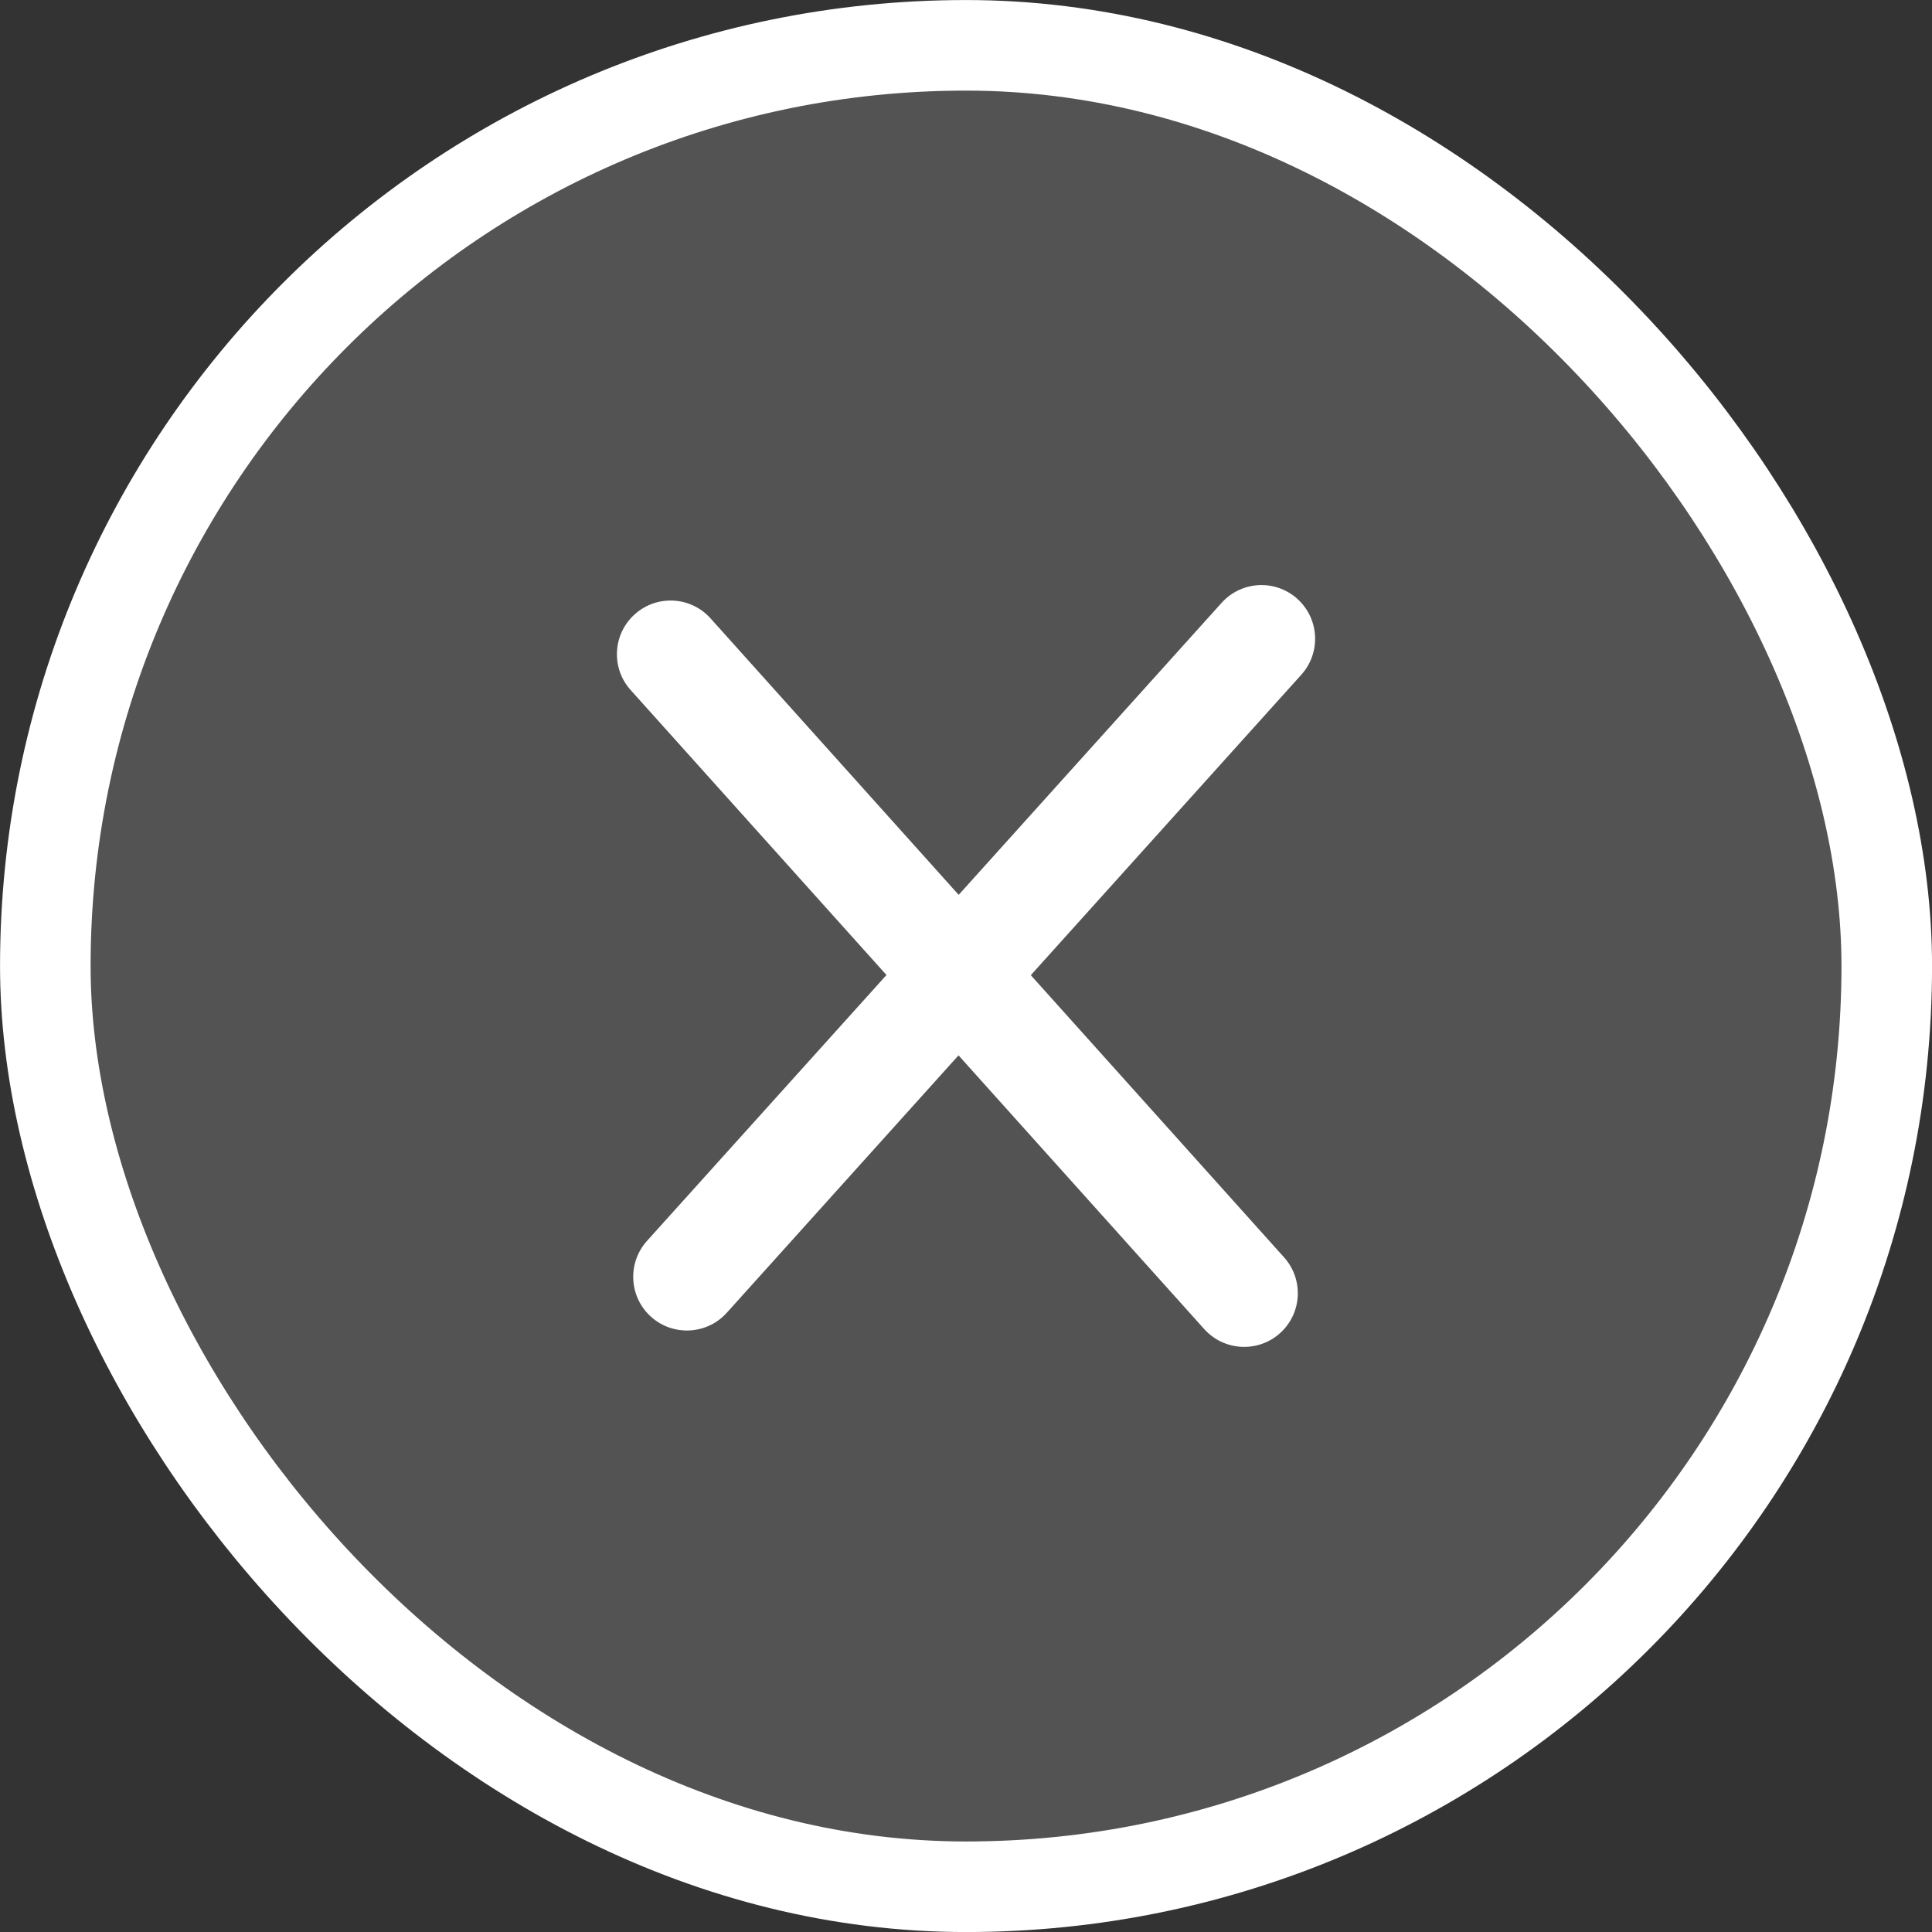
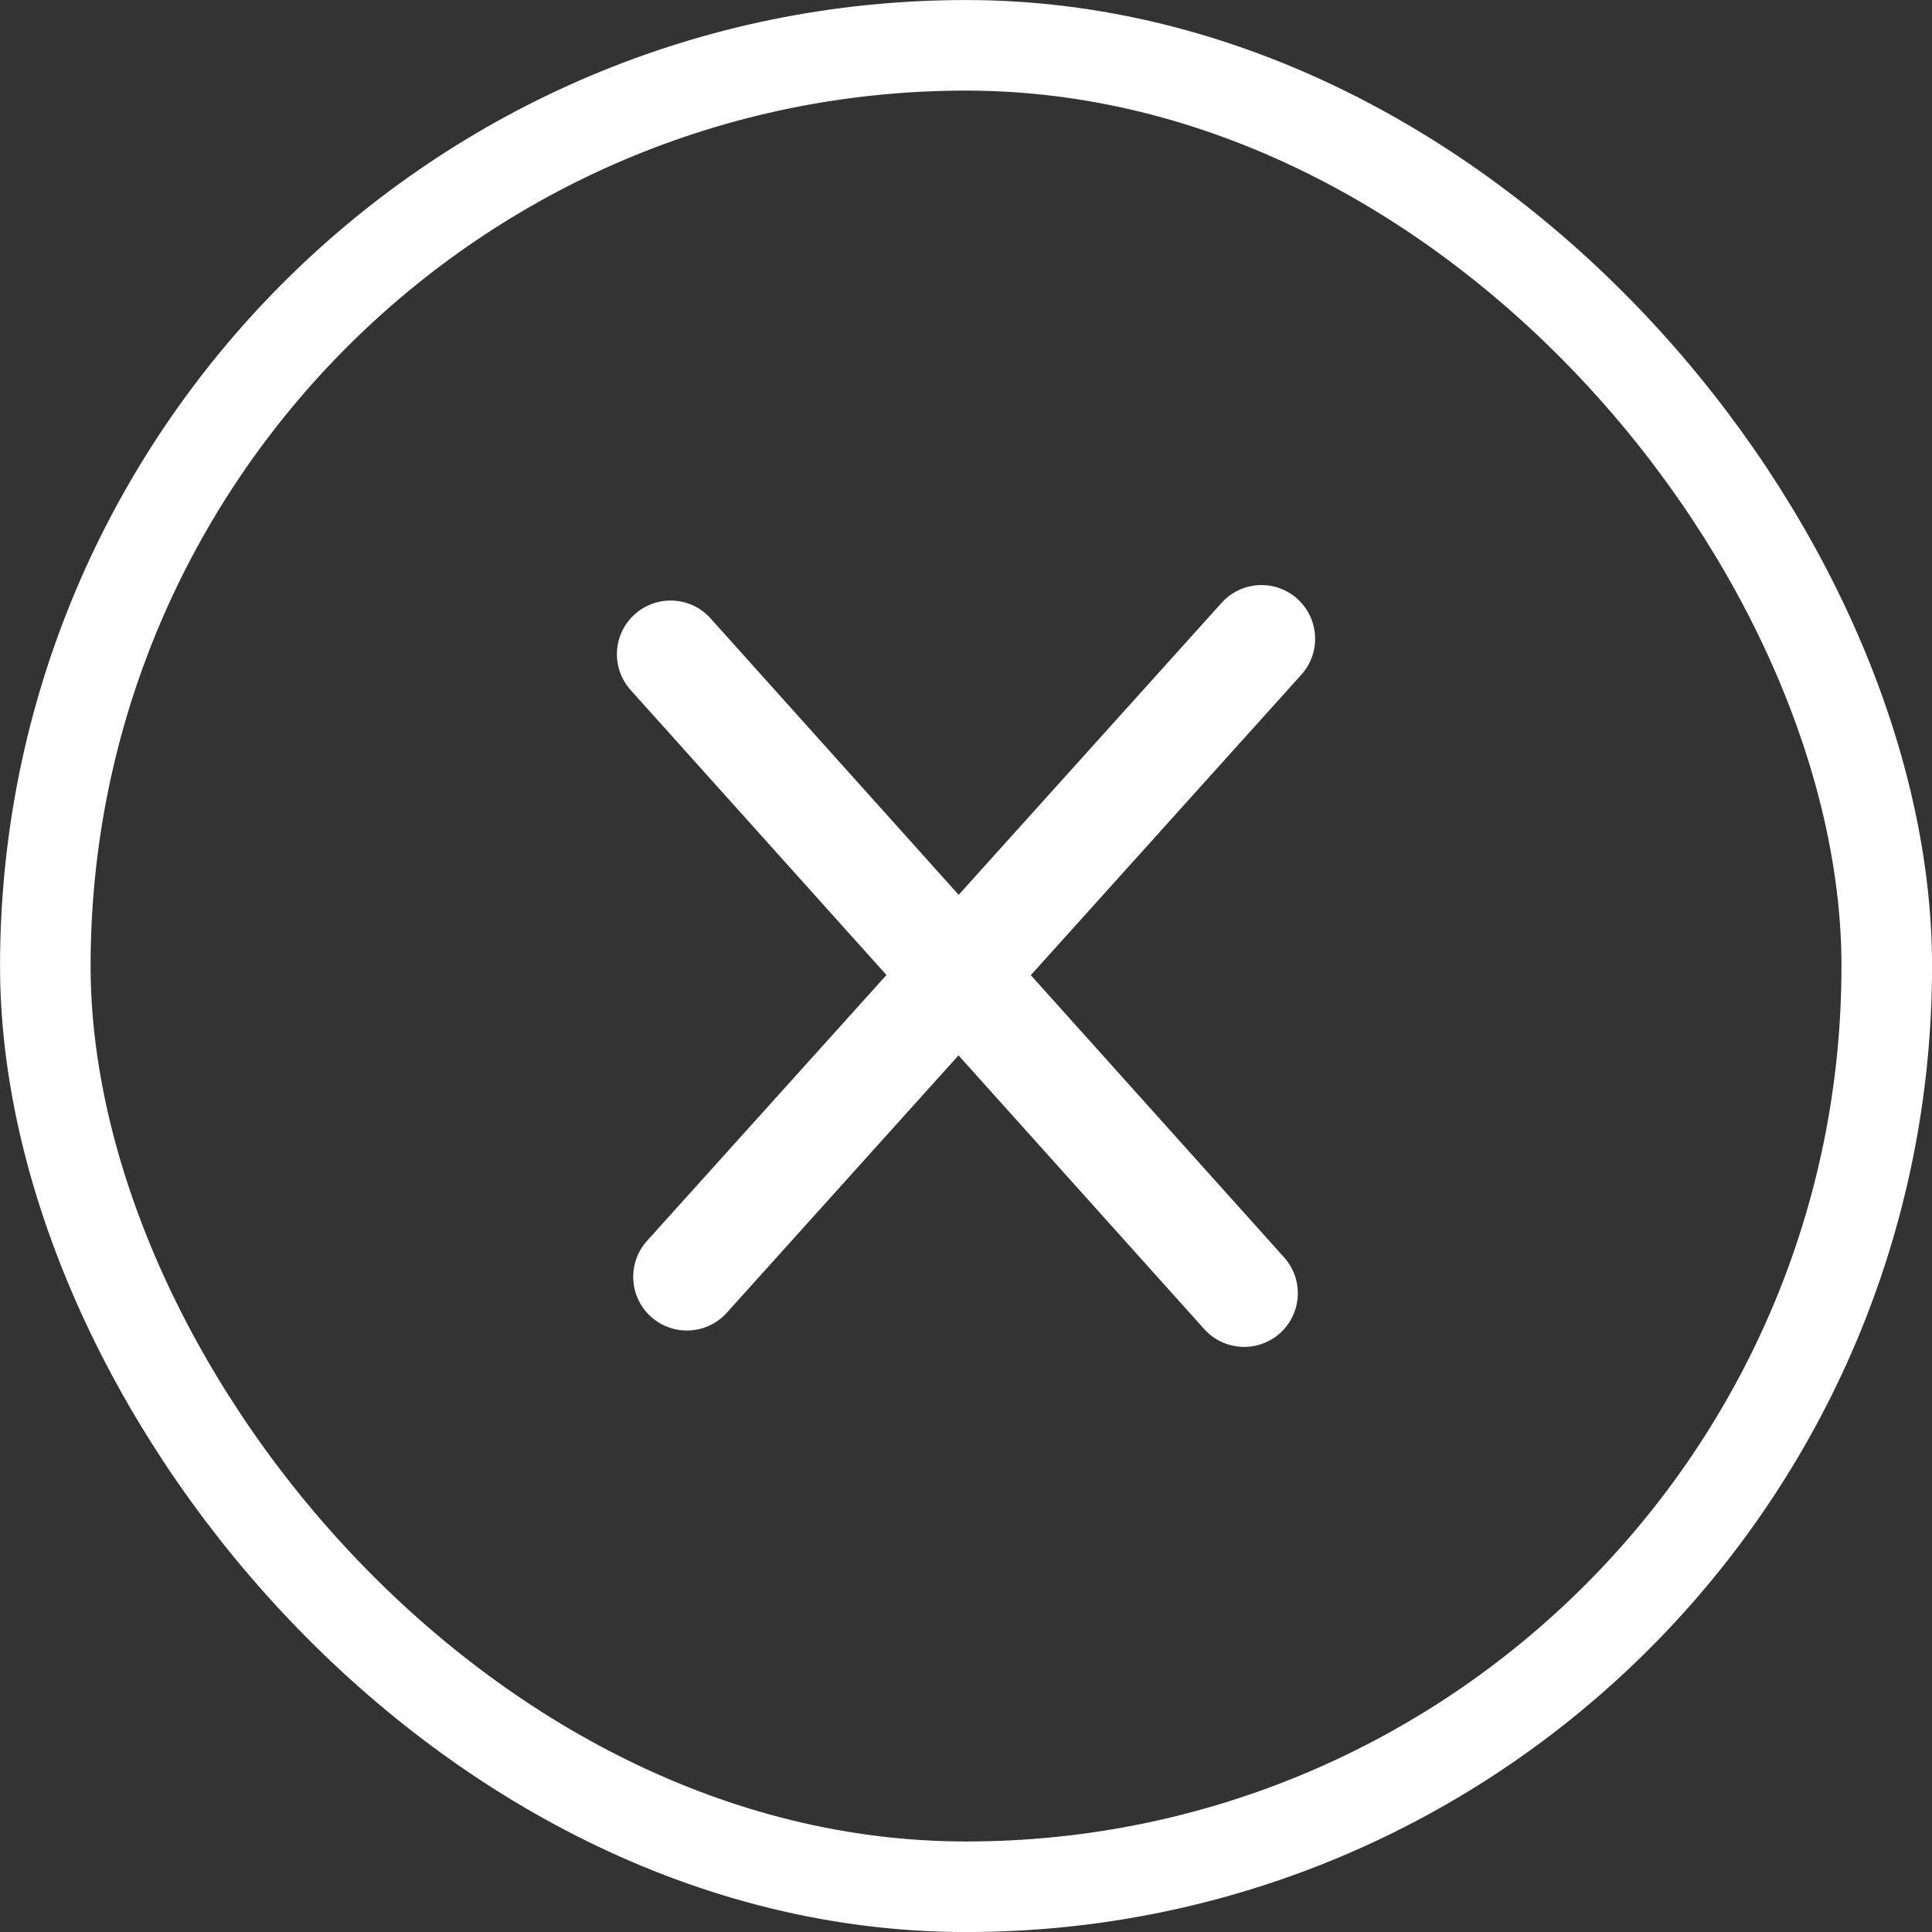
<svg xmlns="http://www.w3.org/2000/svg" width="24" height="24" viewBox="0 0 24 24" fill="none">
  <rect x="0" y="0" width="24" height="24" fill="#333333" stroke="none" />
-   <rect x="23.438" y="23.438" width="22.875" height="22.875" rx="11.438" transform="rotate(-180 23.438 23.438)" fill="white" fill-opacity="0.16" />
  <rect x="23.438" y="23.438" width="22.875" height="22.875" rx="11.438" transform="rotate(-180 23.438 23.438)" stroke="white" stroke-width="1.125" />
  <path fill-rule="evenodd" clip-rule="evenodd" d="M16.166 8.381C16.412 8.107 16.39 7.686 16.116 7.439C15.843 7.193 15.421 7.215 15.175 7.489L11.909 11.116L8.826 7.681C8.58 7.407 8.159 7.385 7.885 7.631C7.611 7.877 7.588 8.298 7.834 8.572L11.012 12.112L8.037 15.415C7.791 15.689 7.813 16.111 8.087 16.357C8.36 16.603 8.782 16.581 9.028 16.308L11.907 13.11L14.959 16.51C15.205 16.784 15.627 16.807 15.901 16.561C16.175 16.315 16.197 15.893 15.951 15.619L12.805 12.114L16.166 8.381Z" fill="white" />
</svg>